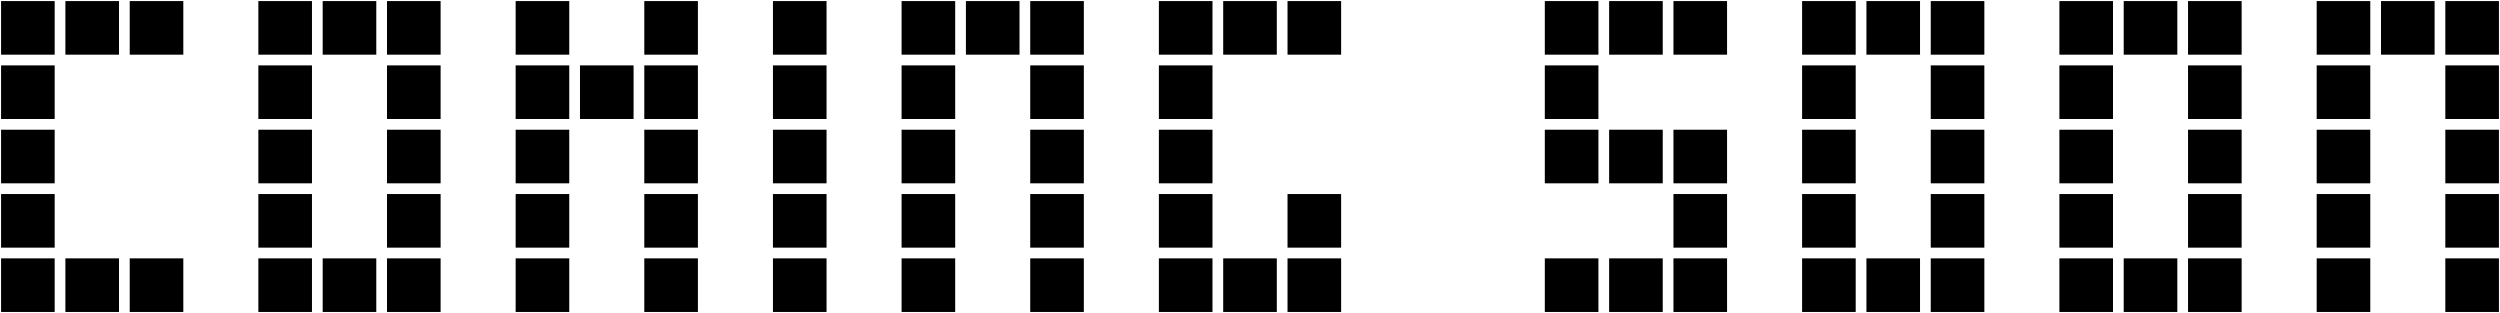
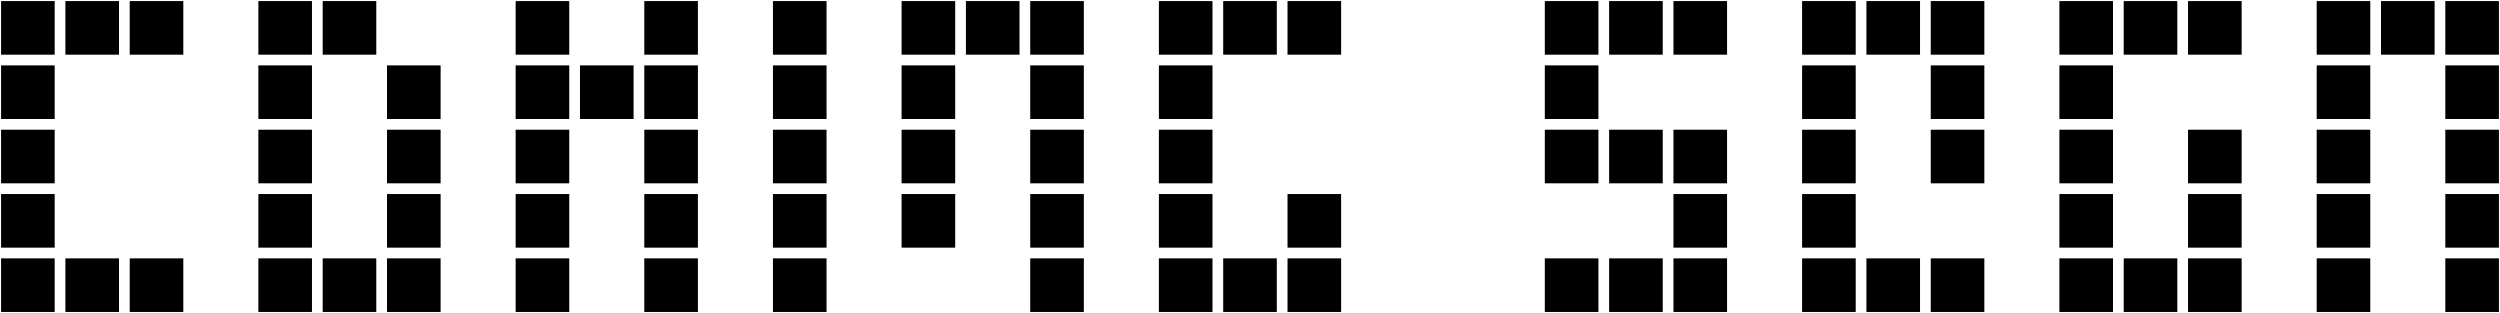
<svg xmlns="http://www.w3.org/2000/svg" width="1166" height="146" viewBox="0 0 1166 146" fill="none">
  <rect x="1083" y="33" width="20" height="20" fill="black" stroke="black" stroke-width="5" />
  <rect x="1143" y="33" width="20" height="20" fill="black" stroke="black" stroke-width="5" />
  <rect x="1083" y="63" width="20" height="20" fill="black" stroke="black" stroke-width="5" />
  <rect x="1143" y="63" width="20" height="20" fill="black" stroke="black" stroke-width="5" />
  <rect x="1083" y="93" width="20" height="20" fill="black" stroke="black" stroke-width="5" />
  <rect x="1143" y="93" width="20" height="20" fill="black" stroke="black" stroke-width="5" />
  <rect x="1083" y="123" width="20" height="20" fill="black" stroke="black" stroke-width="5" />
  <rect x="1143" y="123" width="20" height="20" fill="black" stroke="black" stroke-width="5" />
  <rect x="1083" y="3" width="20" height="20" fill="black" stroke="black" stroke-width="5" />
  <rect x="1113" y="3" width="20" height="20" fill="black" stroke="black" stroke-width="5" />
  <rect x="1143" y="3" width="20" height="20" fill="black" stroke="black" stroke-width="5" />
  <rect x="843" y="33" width="20" height="20" fill="black" stroke="black" stroke-width="5" />
  <rect x="963" y="33" width="20" height="20" fill="black" stroke="black" stroke-width="5" />
  <rect x="903" y="33" width="20" height="20" fill="black" stroke="black" stroke-width="5" />
-   <rect x="1023" y="33" width="20" height="20" fill="black" stroke="black" stroke-width="5" />
  <rect x="843" y="63" width="20" height="20" fill="black" stroke="black" stroke-width="5" />
  <rect x="963" y="63" width="20" height="20" fill="black" stroke="black" stroke-width="5" />
  <rect x="903" y="63" width="20" height="20" fill="black" stroke="black" stroke-width="5" />
  <rect x="1023" y="63" width="20" height="20" fill="black" stroke="black" stroke-width="5" />
  <rect x="843" y="93" width="20" height="20" fill="black" stroke="black" stroke-width="5" />
  <rect x="963" y="93" width="20" height="20" fill="black" stroke="black" stroke-width="5" />
-   <rect x="903" y="93" width="20" height="20" fill="black" stroke="black" stroke-width="5" />
  <rect x="1023" y="93" width="20" height="20" fill="black" stroke="black" stroke-width="5" />
  <rect x="843" y="123" width="20" height="20" fill="black" stroke="black" stroke-width="5" />
  <rect x="963" y="123" width="20" height="20" fill="black" stroke="black" stroke-width="5" />
  <rect x="873" y="123" width="20" height="20" fill="black" stroke="black" stroke-width="5" />
  <rect x="993" y="123" width="20" height="20" fill="black" stroke="black" stroke-width="5" />
  <rect x="903" y="123" width="20" height="20" fill="black" stroke="black" stroke-width="5" />
  <rect x="1023" y="123" width="20" height="20" fill="black" stroke="black" stroke-width="5" />
  <rect x="843" y="3" width="20" height="20" fill="black" stroke="black" stroke-width="5" />
  <rect x="963" y="3" width="20" height="20" fill="black" stroke="black" stroke-width="5" />
  <rect x="873" y="3" width="20" height="20" fill="black" stroke="black" stroke-width="5" />
  <rect x="993" y="3" width="20" height="20" fill="black" stroke="black" stroke-width="5" />
  <rect x="903" y="3" width="20" height="20" fill="black" stroke="black" stroke-width="5" />
  <rect x="1023" y="3" width="20" height="20" fill="black" stroke="black" stroke-width="5" />
  <rect x="723" y="33" width="20" height="20" fill="black" stroke="black" stroke-width="5" />
  <rect x="723" y="63" width="20" height="20" fill="black" stroke="black" stroke-width="5" />
  <rect x="753" y="63" width="20" height="20" fill="black" stroke="black" stroke-width="5" />
  <rect x="783" y="63" width="20" height="20" fill="black" stroke="black" stroke-width="5" />
  <rect x="783" y="93" width="20" height="20" fill="black" stroke="black" stroke-width="5" />
  <rect x="723" y="123" width="20" height="20" fill="black" stroke="black" stroke-width="5" />
  <rect x="753" y="123" width="20" height="20" fill="black" stroke="black" stroke-width="5" />
  <rect x="783" y="123" width="20" height="20" fill="black" stroke="black" stroke-width="5" />
  <rect x="723" y="3" width="20" height="20" fill="black" stroke="black" stroke-width="5" />
  <rect x="753" y="3" width="20" height="20" fill="black" stroke="black" stroke-width="5" />
  <rect x="783" y="3" width="20" height="20" fill="black" stroke="black" stroke-width="5" />
  <rect x="543" y="33" width="20" height="20" fill="black" stroke="black" stroke-width="5" />
  <rect x="543" y="63" width="20" height="20" fill="black" stroke="black" stroke-width="5" />
  <rect x="543" y="93" width="20" height="20" fill="black" stroke="black" stroke-width="5" />
  <rect x="603" y="93" width="20" height="20" fill="black" stroke="black" stroke-width="5" />
  <rect x="543" y="123" width="20" height="20" fill="black" stroke="black" stroke-width="5" />
  <rect x="573" y="123" width="20" height="20" fill="black" stroke="black" stroke-width="5" />
  <rect x="603" y="123" width="20" height="20" fill="black" stroke="black" stroke-width="5" />
  <rect x="543" y="3" width="20" height="20" fill="black" stroke="black" stroke-width="5" />
  <rect x="573" y="3" width="20" height="20" fill="black" stroke="black" stroke-width="5" />
  <rect x="603" y="3" width="20" height="20" fill="black" stroke="black" stroke-width="5" />
  <rect x="423" y="33" width="20" height="20" fill="black" stroke="black" stroke-width="5" />
  <rect x="483" y="33" width="20" height="20" fill="black" stroke="black" stroke-width="5" />
  <rect x="423" y="63" width="20" height="20" fill="black" stroke="black" stroke-width="5" />
  <rect x="483" y="63" width="20" height="20" fill="black" stroke="black" stroke-width="5" />
  <rect x="423" y="93" width="20" height="20" fill="black" stroke="black" stroke-width="5" />
  <rect x="483" y="93" width="20" height="20" fill="black" stroke="black" stroke-width="5" />
-   <rect x="423" y="123" width="20" height="20" fill="black" stroke="black" stroke-width="5" />
  <rect x="483" y="123" width="20" height="20" fill="black" stroke="black" stroke-width="5" />
  <rect x="423" y="3" width="20" height="20" fill="black" stroke="black" stroke-width="5" />
  <rect x="453" y="3" width="20" height="20" fill="black" stroke="black" stroke-width="5" />
  <rect x="483" y="3" width="20" height="20" fill="black" stroke="black" stroke-width="5" />
  <rect x="363" y="33" width="20" height="20" fill="black" stroke="black" stroke-width="5" />
  <rect x="363" y="63" width="20" height="20" fill="black" stroke="black" stroke-width="5" />
  <rect x="363" y="93" width="20" height="20" fill="black" stroke="black" stroke-width="5" />
  <rect x="363" y="123" width="20" height="20" fill="black" stroke="black" stroke-width="5" />
  <rect x="363" y="3" width="20" height="20" fill="black" stroke="black" stroke-width="5" />
  <rect x="243" y="33" width="20" height="20" fill="black" stroke="black" stroke-width="5" />
  <rect x="273" y="33" width="20" height="20" fill="black" stroke="black" stroke-width="5" />
  <rect x="303" y="33" width="20" height="20" fill="black" stroke="black" stroke-width="5" />
  <rect x="243" y="63" width="20" height="20" fill="black" stroke="black" stroke-width="5" />
  <rect x="303" y="63" width="20" height="20" fill="black" stroke="black" stroke-width="5" />
  <rect x="243" y="93" width="20" height="20" fill="black" stroke="black" stroke-width="5" />
  <rect x="303" y="93" width="20" height="20" fill="black" stroke="black" stroke-width="5" />
  <rect x="243" y="123" width="20" height="20" fill="black" stroke="black" stroke-width="5" />
  <rect x="303" y="123" width="20" height="20" fill="black" stroke="black" stroke-width="5" />
  <rect x="243" y="3" width="20" height="20" fill="black" stroke="black" stroke-width="5" />
  <rect x="303" y="3" width="20" height="20" fill="black" stroke="black" stroke-width="5" />
  <rect x="123" y="33" width="20" height="20" fill="black" stroke="black" stroke-width="5" />
  <rect x="183" y="33" width="20" height="20" fill="black" stroke="black" stroke-width="5" />
  <rect x="123" y="63" width="20" height="20" fill="black" stroke="black" stroke-width="5" />
  <rect x="183" y="63" width="20" height="20" fill="black" stroke="black" stroke-width="5" />
  <rect x="123" y="93" width="20" height="20" fill="black" stroke="black" stroke-width="5" />
  <rect x="183" y="93" width="20" height="20" fill="black" stroke="black" stroke-width="5" />
  <rect x="123" y="123" width="20" height="20" fill="black" stroke="black" stroke-width="5" />
  <rect x="153" y="123" width="20" height="20" fill="black" stroke="black" stroke-width="5" />
  <rect x="183" y="123" width="20" height="20" fill="black" stroke="black" stroke-width="5" />
  <rect x="123" y="3" width="20" height="20" fill="black" stroke="black" stroke-width="5" />
  <rect x="153" y="3" width="20" height="20" fill="black" stroke="black" stroke-width="5" />
-   <rect x="183" y="3" width="20" height="20" fill="black" stroke="black" stroke-width="5" />
  <rect x="3" y="33" width="20" height="20" fill="black" stroke="black" stroke-width="5" />
  <rect x="3" y="63" width="20" height="20" fill="black" stroke="black" stroke-width="5" />
  <rect x="3" y="93" width="20" height="20" fill="black" stroke="black" stroke-width="5" />
  <rect x="3" y="123" width="20" height="20" fill="black" stroke="black" stroke-width="5" />
  <rect x="33" y="123" width="20" height="20" fill="black" stroke="black" stroke-width="5" />
  <rect x="63" y="123" width="20" height="20" fill="black" stroke="black" stroke-width="5" />
  <rect x="3" y="3" width="20" height="20" fill="black" stroke="black" stroke-width="5" />
  <rect x="33" y="3" width="20" height="20" fill="black" stroke="black" stroke-width="5" />
  <rect x="63" y="3" width="20" height="20" fill="black" stroke="black" stroke-width="5" />
</svg>